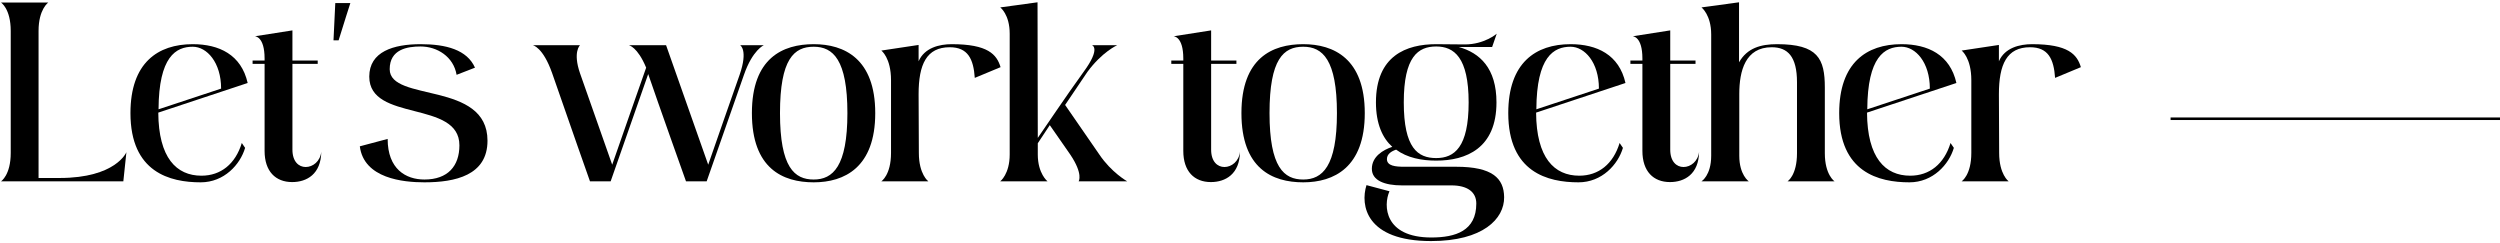
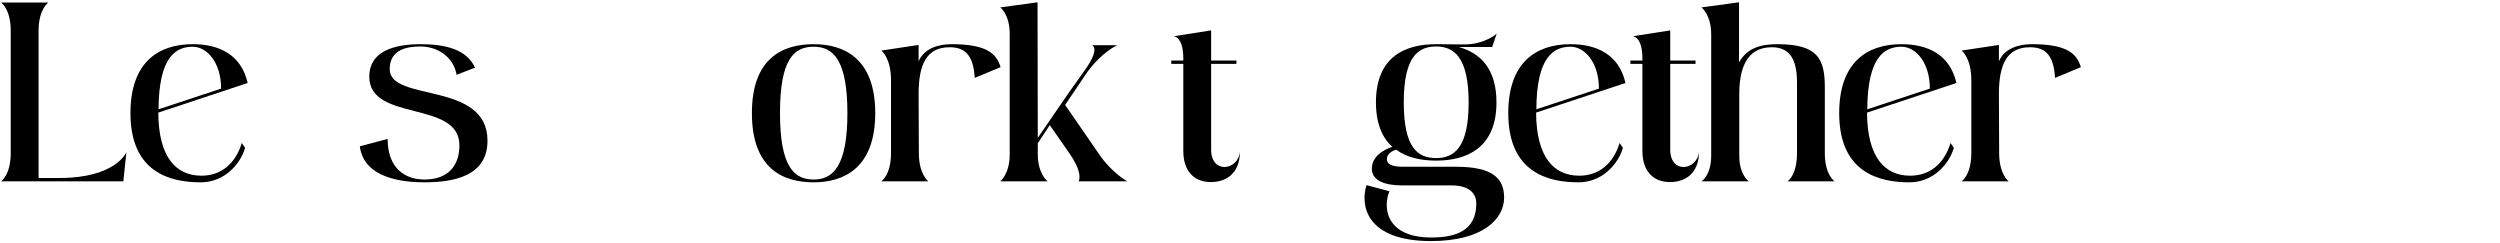
<svg xmlns="http://www.w3.org/2000/svg" width="979" height="95" viewBox="0 0 979 95" fill="none">
  <path d="M0.4 71H48.3L49.5 59.6C49.5 59.6 45.4 69.7 23.3 69.7H15.1V12.1C15.1 3.6 18.9 1 18.9 1H0.4C0.4 1 4.2 3.4 4.2 12.1V59.9C4.2 68.6 0.4 71 0.4 71Z" fill="black" />
  <path d="M78.886 68.8C69.086 68.8 62.086 61.8 61.986 44.1L96.986 32.5C94.486 21.4 85.786 17.3 75.486 17.3C61.786 17.3 51.086 24.6 51.086 44.3C51.086 67.5 66.586 71.4 78.586 71.4C87.786 71.4 94.086 64.4 95.986 57.9L94.686 56C92.186 64.2 86.486 68.8 78.886 68.8ZM75.486 18.3C80.986 18.3 86.586 24.4 86.586 34.7L62.086 42.8C62.186 22.2 68.886 18.3 75.486 18.3Z" fill="black" />
-   <path d="M114.514 58.6C114.514 36.5 114.514 25 114.514 25H124.414V23.7H114.514V11.9L99.814 14.2C99.814 14.2 103.614 14.2 103.614 22.9V23.7H98.914V25H103.614C103.614 27.4 103.614 38.5 103.614 59.1C103.614 67.1 107.914 71.3 114.414 71.3C120.114 71.3 125.714 68.2 125.814 59.4C125.414 63.2 122.514 65.4 119.714 65.4C117.014 65.4 114.514 63.3 114.514 58.6Z" fill="black" />
-   <path d="M131.297 1.2L130.597 15.8H132.597C134.397 9.9 137.197 1.2 137.197 1.2H131.297Z" fill="black" />
  <path d="M152.604 27.1C152.604 19.3 159.504 18.2 164.704 18.2C171.204 18.2 177.604 22.2 178.804 29.3L186.004 26.5C182.904 19.5 174.704 17.3 164.704 17.3C154.104 17.3 144.604 20.2 144.604 30C144.604 47.9 179.904 39.1 179.904 56.9C179.904 65 175.404 70.3 166.204 70.3C158.904 70.3 151.804 66.2 151.804 54.4L140.904 57.3C142.504 69.9 157.904 71.4 166.204 71.4C178.204 71.4 190.904 68.7 190.904 55.1C190.904 31.6 152.604 40.1 152.604 27.1Z" fill="black" />
-   <path d="M289.835 17.7C289.835 17.7 293.035 19.5 289.635 29.3C289.635 29.3 277.635 63.5 277.335 64.5L260.835 17.7H246.235C246.235 17.7 249.635 18.3 253.035 26.5C253.035 26.5 240.035 63.5 239.735 64.5L227.135 28.7C224.235 20.3 227.135 17.7 227.135 17.7H208.635C208.635 17.7 212.635 18.4 216.235 28.7C222.835 47.8 231.035 71 231.035 71H239.135L253.835 29C257.435 39.6 268.635 71 268.635 71H276.735L291.335 29.3C294.735 19.5 299.135 17.7 299.135 17.7H289.835Z" fill="black" />
  <path d="M318.645 17.3C306.545 17.3 294.445 22.7 294.445 44.3C294.445 66 306.545 71.4 318.645 71.4C330.645 71.4 342.745 65.6 342.745 44.3C342.745 23 330.645 17.3 318.645 17.3ZM318.645 70.3C311.145 70.3 305.445 65.6 305.445 44.3C305.445 23.1 310.945 18.3 318.645 18.3C326.245 18.3 331.845 23.4 331.845 44.3C331.845 65.2 326.145 70.3 318.645 70.3Z" fill="black" />
  <path d="M372.724 17.3C367.824 17.3 362.024 18.7 359.724 24V17.6L345.124 19.8C345.124 19.8 348.924 22.6 348.924 31.4V59.9C348.924 68.6 345.124 71 345.124 71H363.524C363.524 71 359.824 68.3 359.824 59.9L359.724 36.9C359.724 25.2 362.824 18.5 371.924 18.5C379.024 18.5 381.224 23.1 381.724 30.5L391.824 26.3C390.324 21.3 386.824 17.3 372.724 17.3Z" fill="black" />
  <path d="M422.397 71H441.397C441.397 71 435.197 67.5 430.497 60.5L417.097 41.1L425.797 28.2C431.597 20.3 437.497 17.7 437.497 17.7H427.597C427.597 17.7 431.297 18.7 424.297 28.2C417.697 37.3 408.297 51.3 406.397 54L406.297 0.9L391.697 2.9C391.697 2.9 395.397 5.6 395.397 13.2V60.5C395.397 68.2 391.697 71 391.697 71H410.197C410.197 71 406.397 68 406.397 60.5V56.1L411.097 49L419.097 60.5C424.297 68.2 422.397 71 422.397 71Z" fill="black" />
  <path d="M474.28 58.6C474.28 36.5 474.28 25 474.28 25H484.18V23.7H474.28V11.9L459.58 14.2C459.58 14.2 463.38 14.2 463.38 22.9V23.7H458.68V25H463.38C463.38 27.4 463.38 38.5 463.38 59.1C463.38 67.1 467.68 71.3 474.18 71.3C479.88 71.3 485.48 68.2 485.58 59.4C485.18 63.2 482.28 65.4 479.48 65.4C476.78 65.4 474.28 63.3 474.28 58.6Z" fill="black" />
-   <path d="M510.345 17.3C498.245 17.3 486.145 22.7 486.145 44.3C486.145 66 498.245 71.4 510.345 71.4C522.345 71.4 534.445 65.6 534.445 44.3C534.445 23 522.345 17.3 510.345 17.3ZM510.345 70.3C502.845 70.3 497.145 65.6 497.145 44.3C497.145 23.1 502.645 18.3 510.345 18.3C517.945 18.3 523.545 23.4 523.545 44.3C523.545 65.2 517.845 70.3 510.345 70.3Z" fill="black" />
  <path d="M570.219 65.3H549.919C546.519 65.3 543.119 65 543.119 62.3C543.119 60.3 544.919 59.2 546.719 58.6C551.019 61.8 556.719 62.9 562.419 62.9C574.119 62.9 586.019 58.1 586.019 40.1C586.019 26.7 579.519 20.7 571.219 18.4H584.319L586.119 13.2C586.119 13.2 581.319 17.4 573.619 17.4C573.619 17.4 562.719 17.3 562.419 17.3C550.719 17.3 538.819 21.8 538.819 40.1C538.819 48.5 541.419 54.1 545.219 57.5C541.619 58.7 537.219 61.3 537.219 66.1C537.219 70.7 542.219 72.6 549.019 72.6H568.419C574.519 72.6 578.119 75.1 578.119 79.7C578.119 90.4 570.019 93 560.519 93C542.119 93 541.619 80.5 544.119 74.9L535.119 72.5C532.619 80.4 534.919 94.4 560.419 94.4C580.719 94.4 589.119 85.7 589.019 77.2C588.919 69.8 584.419 65.3 570.219 65.3ZM562.419 18.2C569.419 18.2 575.119 22.5 575.119 40.1C575.119 57.7 569.519 61.9 562.419 61.9C555.219 61.9 549.719 58 549.719 40.1C549.719 22.2 555.319 18.2 562.419 18.2Z" fill="black" />
  <path d="M618.437 68.8C608.637 68.8 601.637 61.8 601.537 44.1L636.537 32.5C634.037 21.4 625.337 17.3 615.037 17.3C601.337 17.3 590.637 24.6 590.637 44.3C590.637 67.5 606.137 71.4 618.137 71.4C627.337 71.4 633.637 64.4 635.537 57.9L634.237 56C631.737 64.2 626.037 68.8 618.437 68.8ZM615.037 18.3C620.537 18.3 626.137 24.4 626.137 34.7L601.637 42.8C601.737 22.2 608.437 18.3 615.037 18.3Z" fill="black" />
  <path d="M654.065 58.6C654.065 36.5 654.065 25 654.065 25H663.965V23.7H654.065V11.9L639.365 14.2C639.365 14.2 643.165 14.2 643.165 22.9V23.7H638.465V25H643.165C643.165 27.4 643.165 38.5 643.165 59.1C643.165 67.1 647.465 71.3 653.965 71.3C659.665 71.3 665.265 68.2 665.365 59.4C664.965 63.2 662.065 65.4 659.265 65.4C656.565 65.4 654.065 63.3 654.065 58.6Z" fill="black" />
  <path d="M700.004 71H718.404C718.404 71 714.604 68.5 714.604 60V34.3C714.604 23 711.904 17.3 695.904 17.3C689.504 17.3 684.204 18.8 681.004 24.4V0.9L666.304 2.9C666.304 2.9 670.104 5.8 670.104 13.5V61C670.104 68.7 666.304 71 666.304 71H684.804C684.804 71 681.104 68.5 681.104 61V36.8C681.104 27.7 683.504 18.5 693.804 18.5C700.104 18.5 703.704 22.2 703.704 32.2V60C703.704 68.7 700.004 71 700.004 71Z" fill="black" />
  <path d="M748.027 68.8C738.227 68.8 731.227 61.8 731.127 44.1L766.127 32.5C763.627 21.4 754.927 17.3 744.627 17.3C730.927 17.3 720.227 24.6 720.227 44.3C720.227 67.5 735.727 71.4 747.727 71.4C756.927 71.4 763.227 64.4 765.127 57.9L763.827 56C761.327 64.2 755.627 68.8 748.027 68.8ZM744.627 18.3C750.127 18.3 755.727 24.4 755.727 34.7L731.227 42.8C731.327 22.2 738.027 18.3 744.627 18.3Z" fill="black" />
  <path d="M795.771 17.3C790.871 17.3 785.071 18.7 782.771 24V17.6L768.171 19.8C768.171 19.8 771.971 22.6 771.971 31.4V59.9C771.971 68.6 768.171 71 768.171 71H786.571C786.571 71 782.871 68.3 782.871 59.9L782.771 36.9C782.771 25.2 785.871 18.5 794.971 18.5C802.071 18.5 804.271 23.1 804.771 30.5L814.871 26.3C813.371 21.3 809.871 17.3 795.771 17.3Z" fill="black" />
-   <line x1="850" y1="46.5" x2="979" y2="46.5" stroke="black" />
</svg>